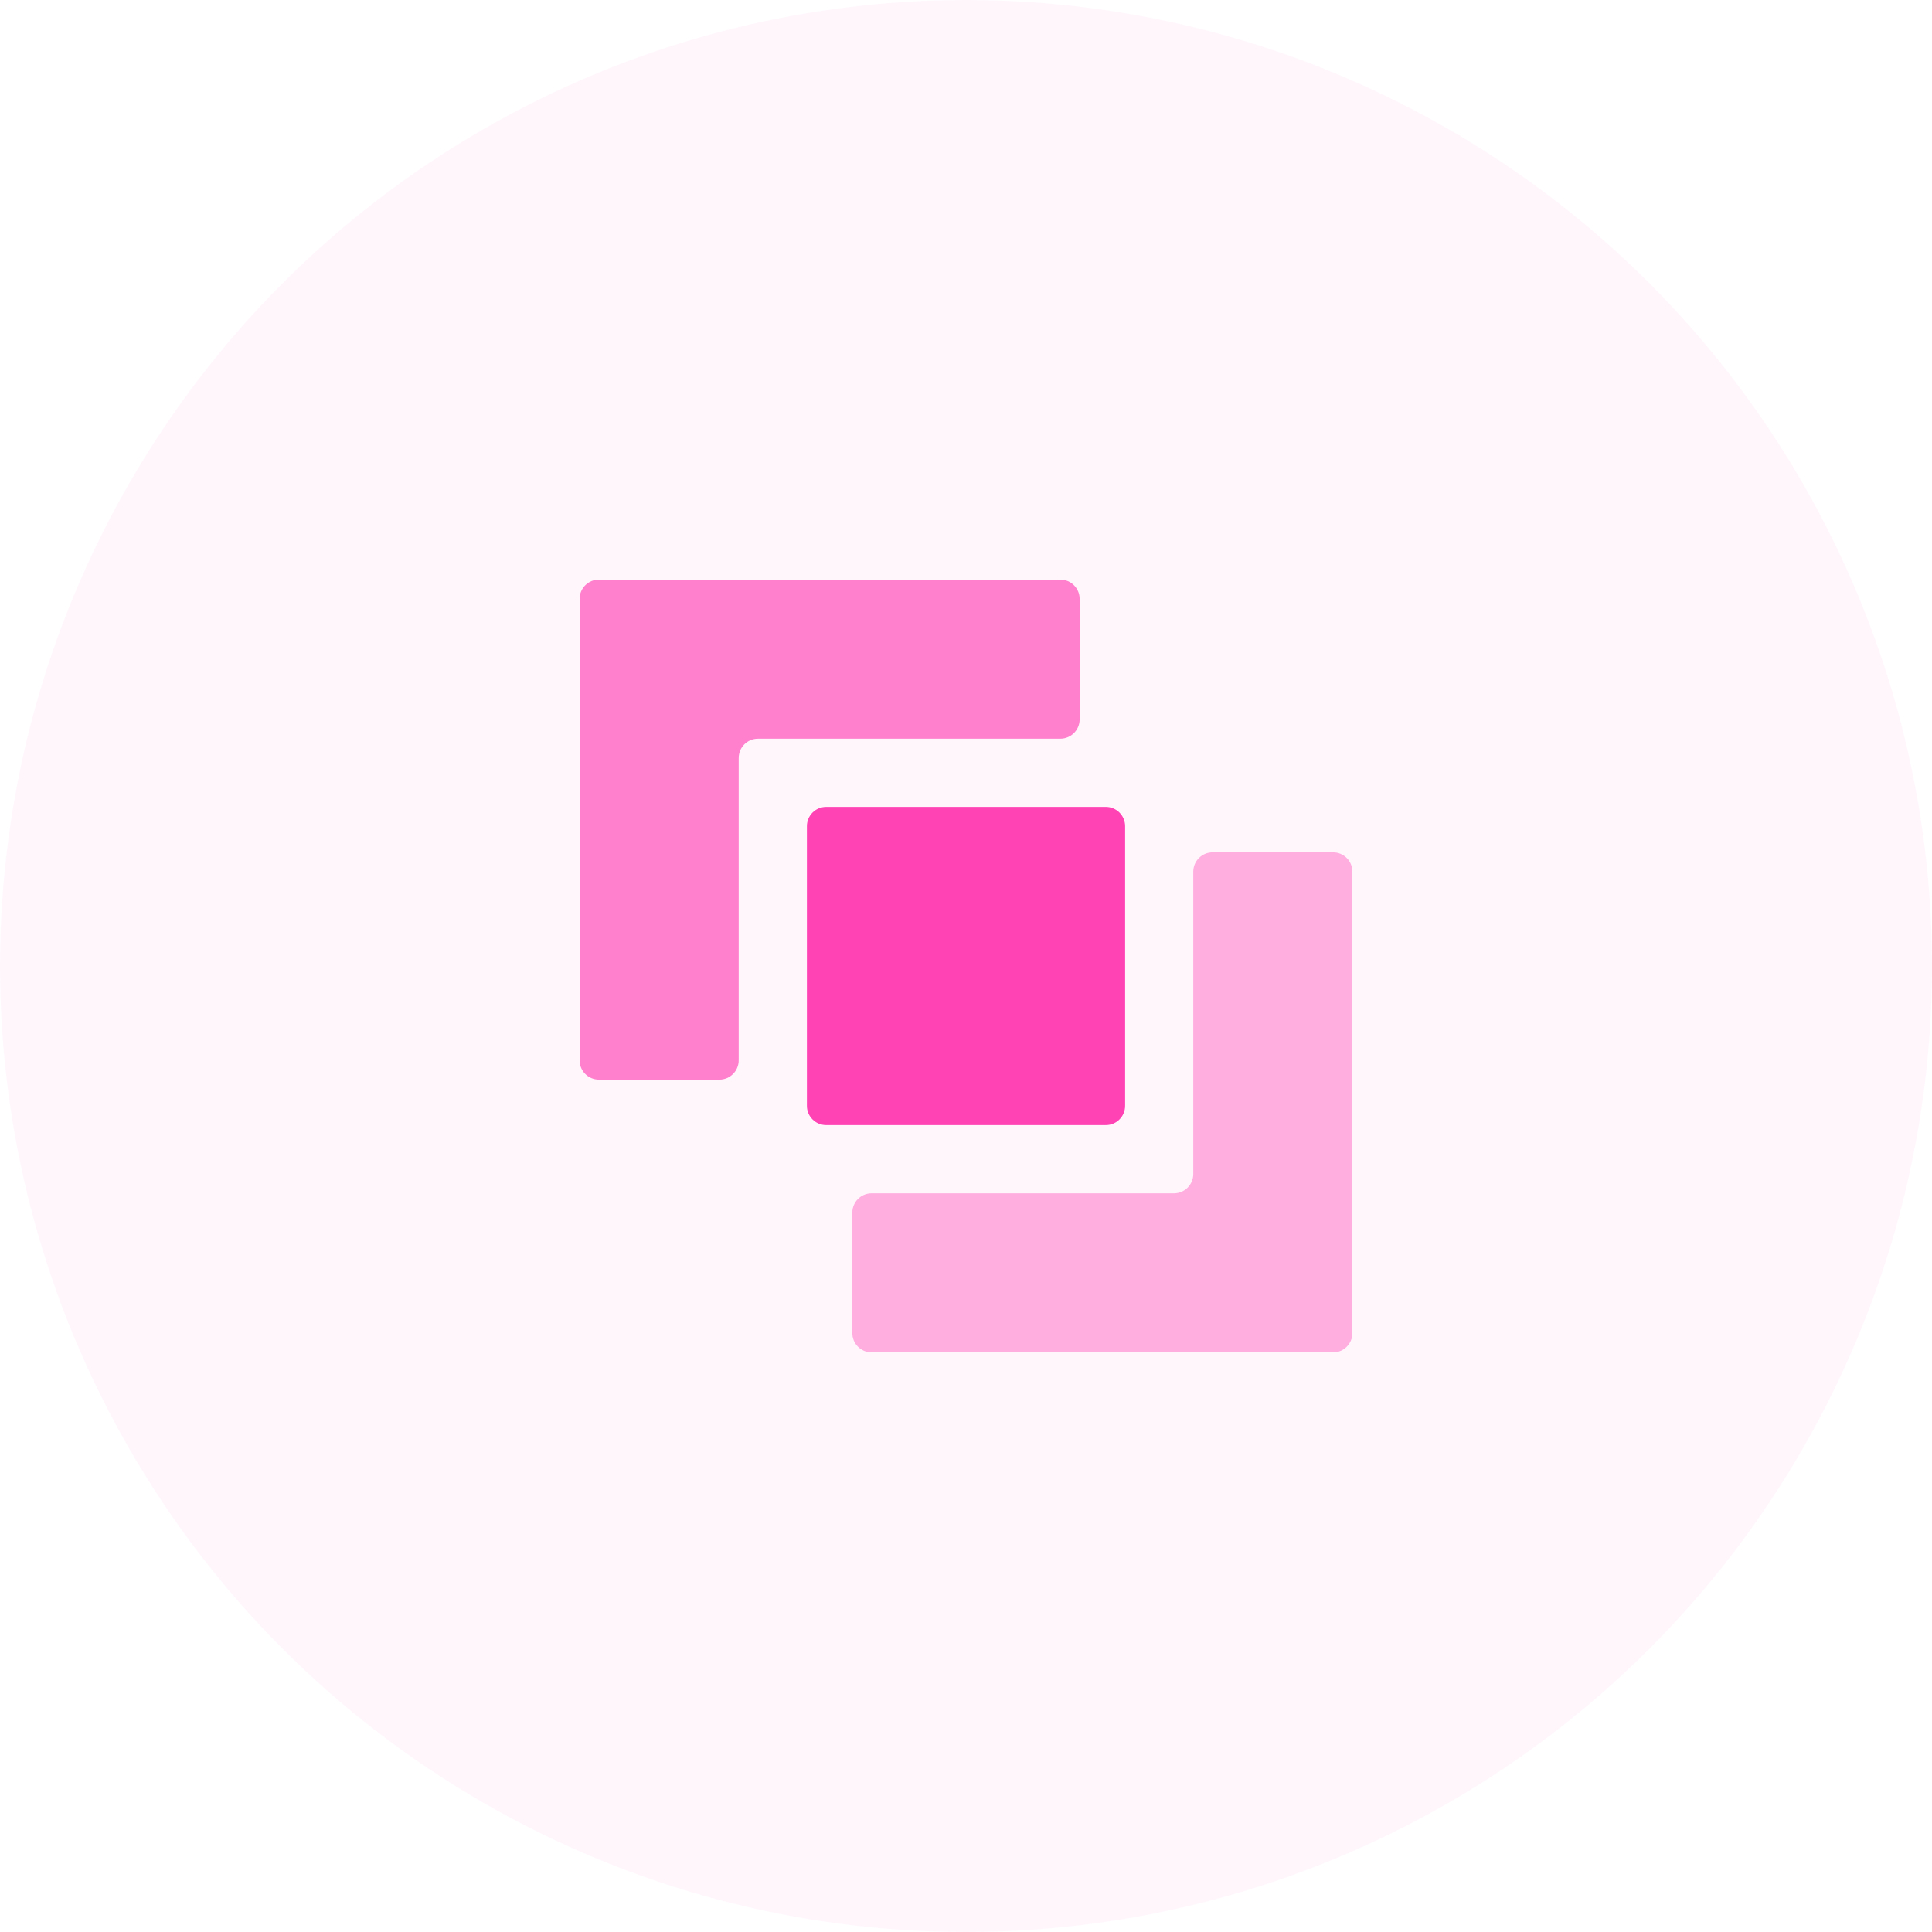
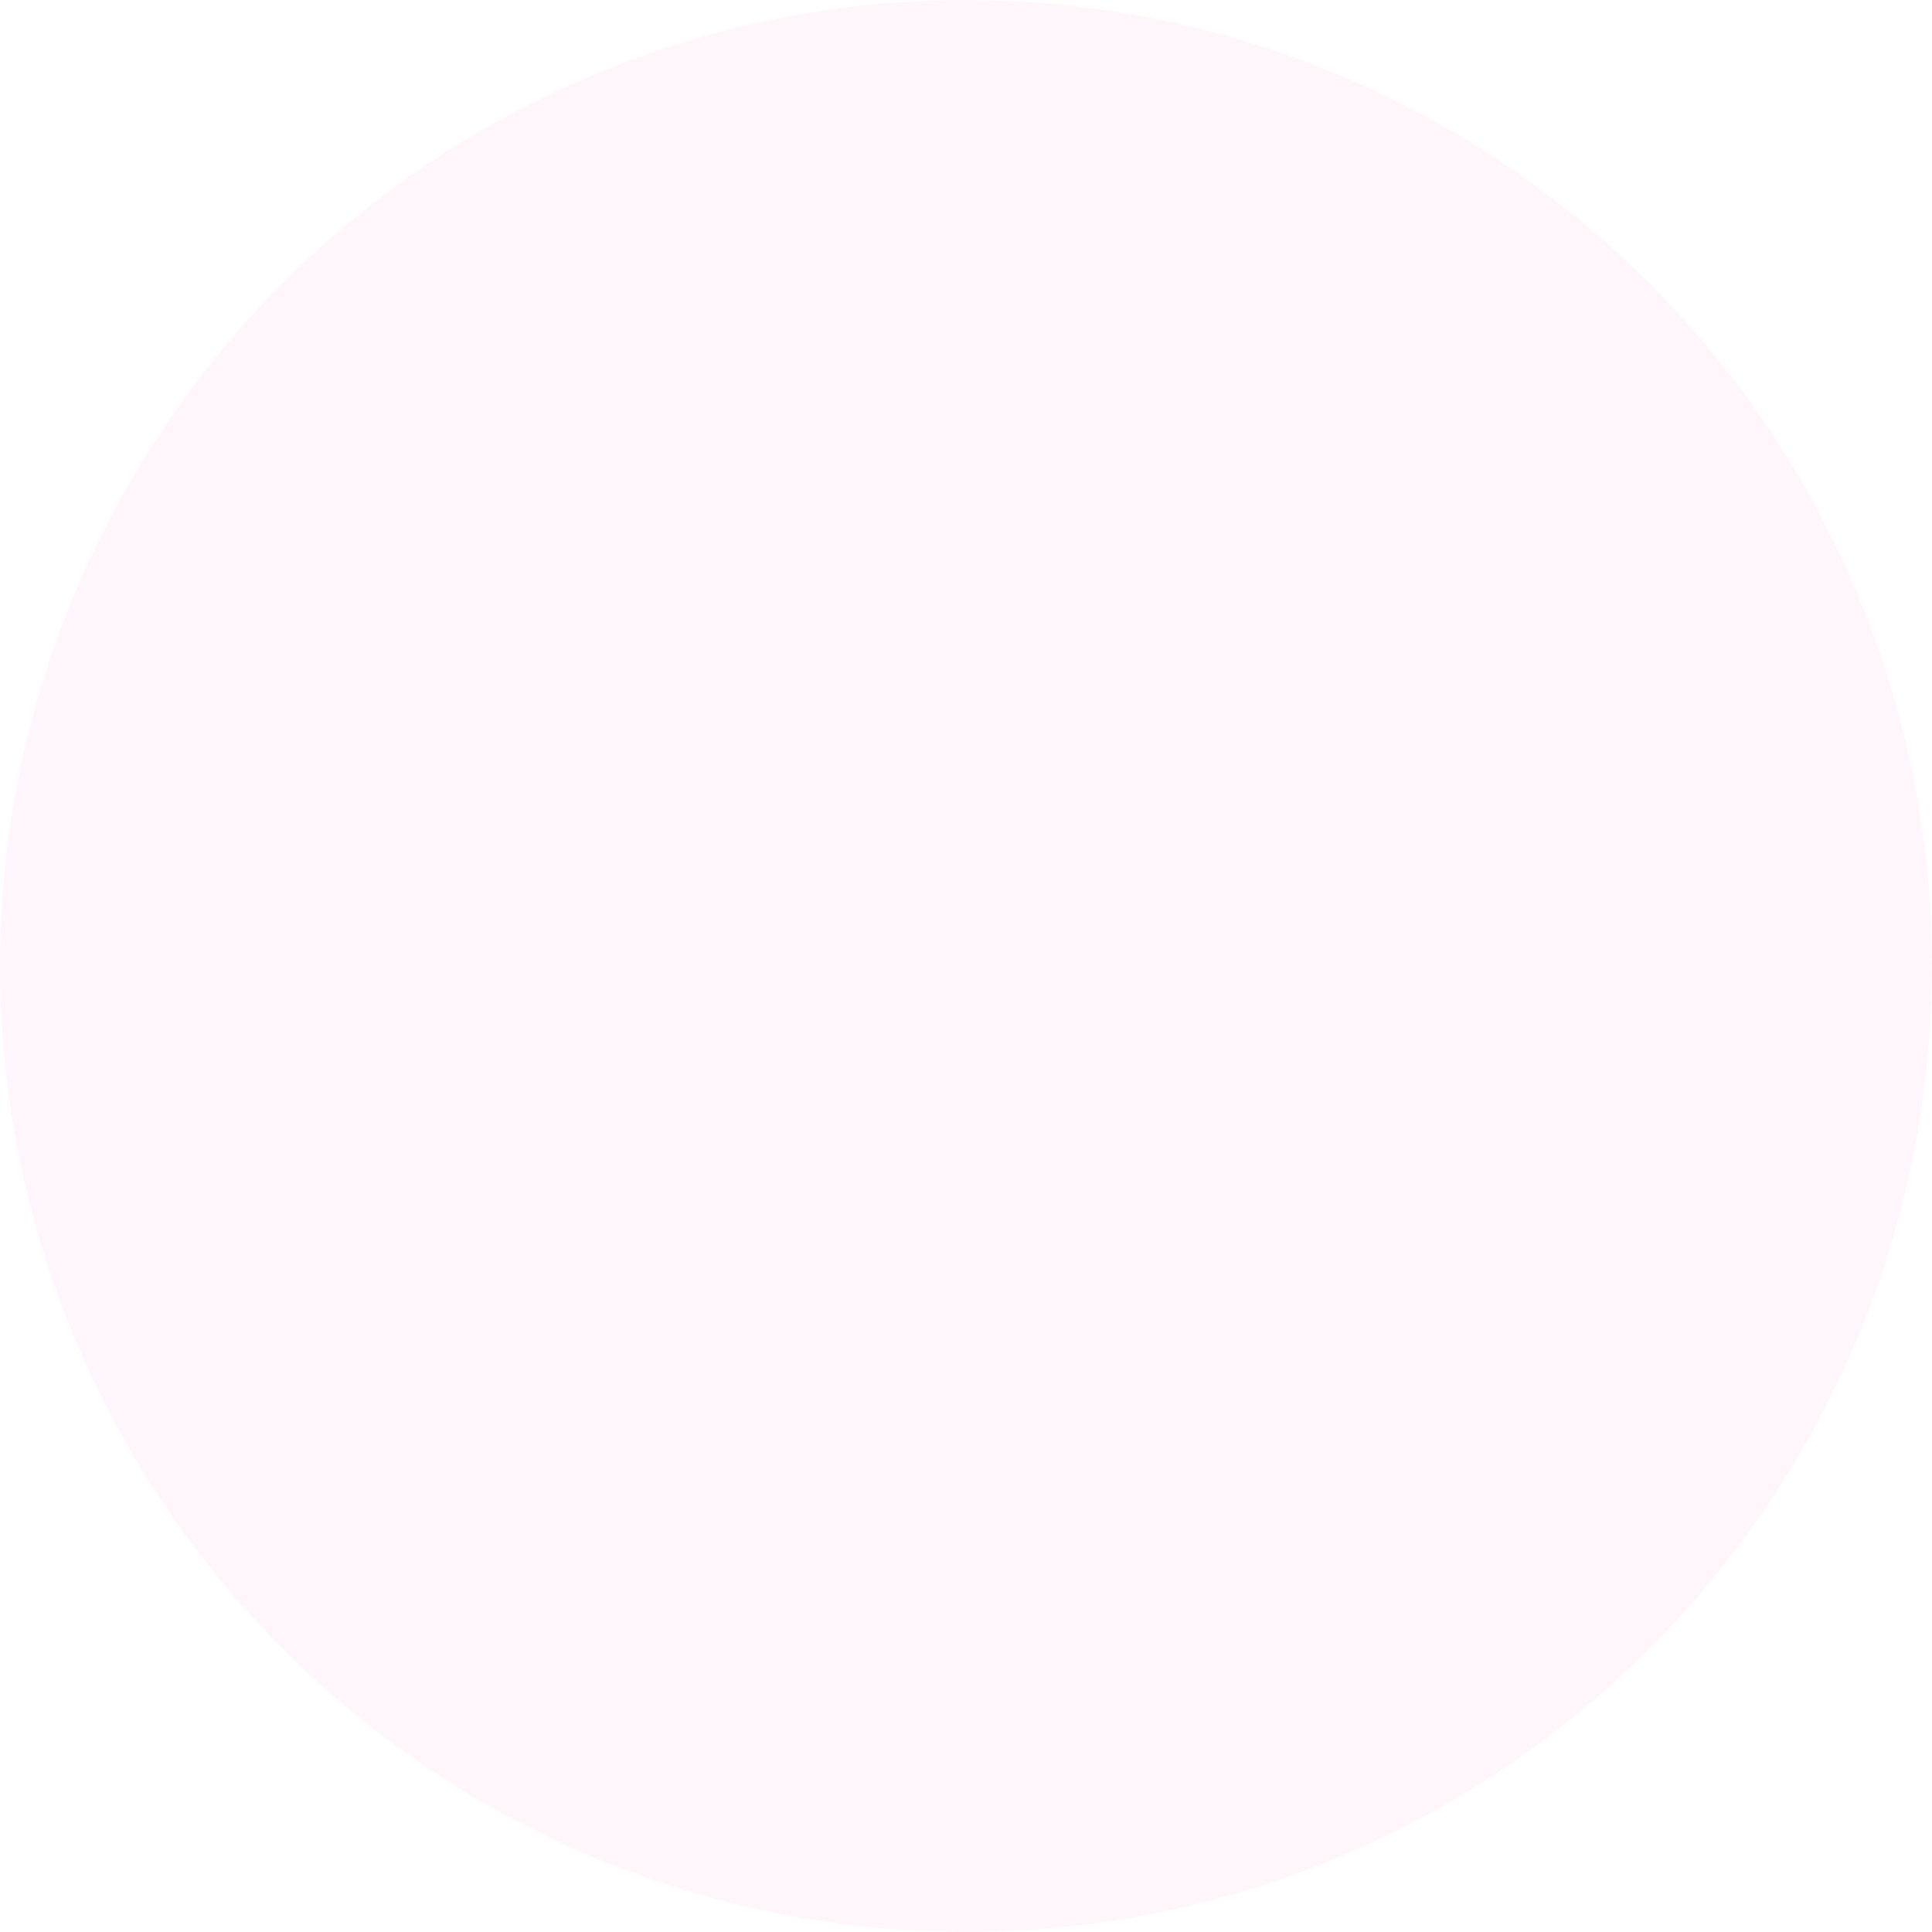
<svg xmlns="http://www.w3.org/2000/svg" width="100" height="100" viewBox="0 0 100 100" fill="none">
  <circle opacity="0.05" cx="50" cy="50" r="50" fill="#FF43B4" />
  <g clip-path="url(#clip0)">
-     <path d="M41.765 42.765C41.765 42.212 42.213 41.765 42.765 41.765H57.236C57.788 41.765 58.236 42.212 58.236 42.765V57.235C58.236 57.788 57.788 58.235 57.236 58.235H42.765C42.213 58.235 41.765 57.788 41.765 57.235V42.765Z" fill="#FF43B4" />
-     <path opacity="0.65" d="M55.882 31C55.882 30.448 55.435 30 54.882 30H31C30.448 30 30 30.448 30 31V54.882C30 55.435 30.448 55.882 31 55.882H37.235C37.788 55.882 38.235 55.435 38.235 54.882V39.235C38.235 38.683 38.683 38.235 39.235 38.235H54.882C55.435 38.235 55.882 37.788 55.882 37.235V31Z" fill="#FF43B4" />
-     <path opacity="0.4" d="M62.764 44.118C62.212 44.118 61.764 44.565 61.764 45.118V60.765C61.764 61.317 61.317 61.765 60.764 61.765H45.117C44.565 61.765 44.117 62.212 44.117 62.765V69C44.117 69.552 44.565 70 45.117 70H69C69.552 70 70 69.552 70 69V45.118C70 44.565 69.552 44.118 69 44.118H62.764Z" fill="#FF43B4" />
-   </g>
+     </g>
  <defs>
    <clipPath id="clip0">
      <rect width="40" height="40" fill="white" transform="translate(30 30)" />
    </clipPath>
  </defs>
</svg>